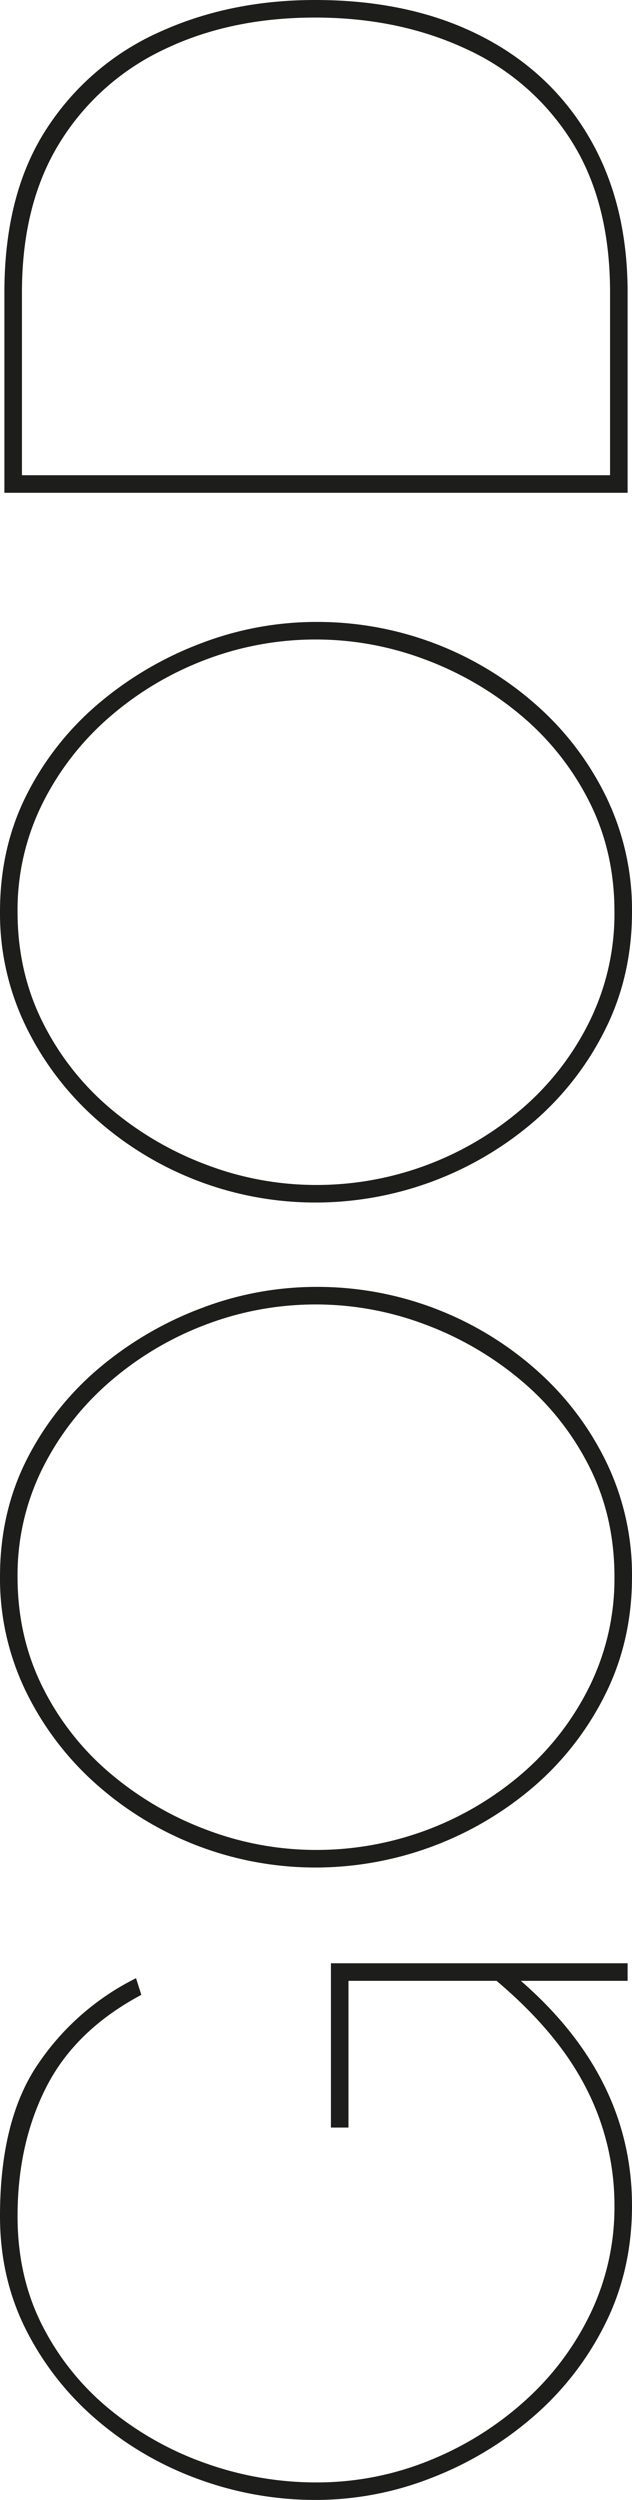
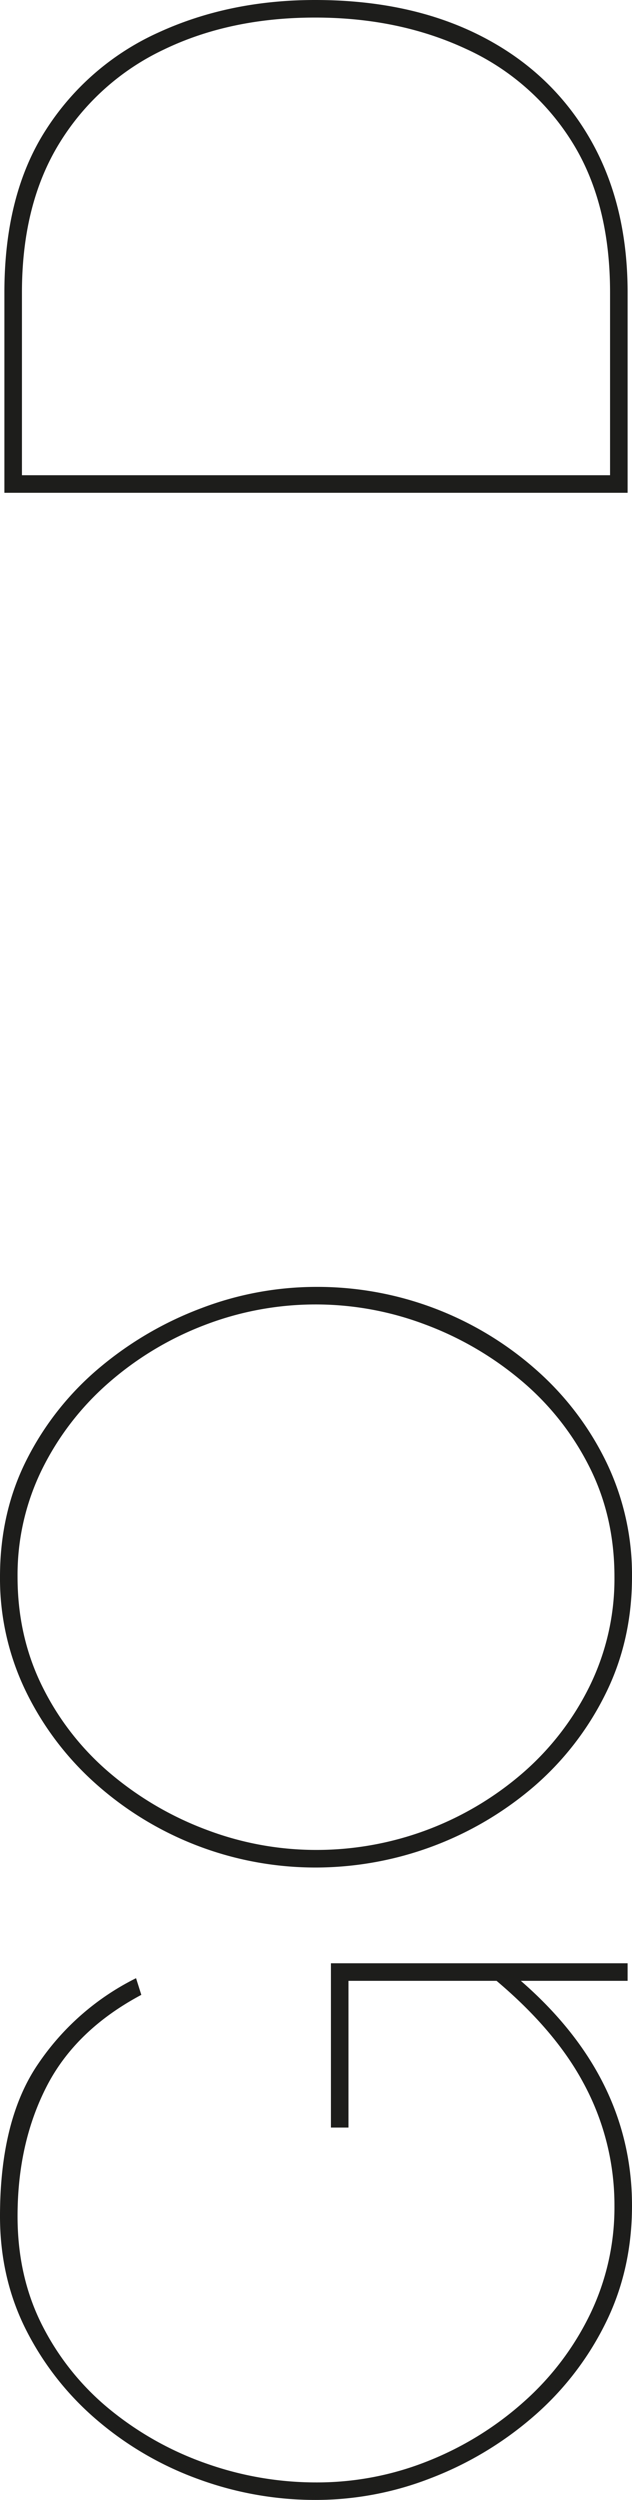
<svg xmlns="http://www.w3.org/2000/svg" viewBox="0 0 288 1138.38">
  <defs>
    <style>.cls-1{fill:#1d1d1b;}</style>
  </defs>
  <g id="Capa_2" data-name="Capa 2">
    <g id="Capa_1-2" data-name="Capa 1">
      <path class="cls-1" d="M288,1004.38q0,29.61-12.4,54.2a135.31,135.31,0,0,1-33.2,42.4,157.11,157.11,0,0,1-46.4,27.6,144.21,144.21,0,0,1-52,9.8,154.72,154.72,0,0,1-53.4-9.4,149.16,149.16,0,0,1-46.2-26.79,132.31,132.31,0,0,1-32.4-41q-12-23.61-12-52,0-44,17.4-69.4a116.29,116.29,0,0,1,44.6-39l2.4,7.59q-30,16-43.2,41.81t-13.2,59q0,28,11.6,50.39a118.79,118.79,0,0,0,31.2,38.21A145.09,145.09,0,0,0,94.6,1122a149.68,149.68,0,0,0,49.4,8.4,135.93,135.93,0,0,0,51.2-9.8,146.59,146.59,0,0,0,43.6-27,127.63,127.63,0,0,0,30.2-40,111.64,111.64,0,0,0,11-49.2,116.48,116.48,0,0,0-14.2-56Q251.61,922,220.4,897.19h11.2Q288,942.78,288,1004.38ZM158.8,902v66.81h-8V894H286v8Z" />
      <path class="cls-1" d="M288,718q0,29.21-12.2,53.6a134,134,0,0,1-32.6,42,153.06,153.06,0,0,1-99.2,36.8,150.37,150.37,0,0,1-100.2-38,135.72,135.72,0,0,1-32-42.2A117.58,117.58,0,0,1,0,718q0-29.6,12.4-53.8a132.59,132.59,0,0,1,33.2-41.6,158.66,158.66,0,0,1,46.4-27,147.05,147.05,0,0,1,52-9.6,150.38,150.38,0,0,1,100.6,38,133.64,133.64,0,0,1,31.8,42A117.84,117.84,0,0,1,288,718ZM144,842.39a143.55,143.55,0,0,0,94.4-35.2,125.78,125.78,0,0,0,30.4-39.6A110.9,110.9,0,0,0,280,718q0-27.6-11.6-50.4a123.76,123.76,0,0,0-31.2-39.2A148.17,148.17,0,0,0,193.4,603a141,141,0,0,0-100.2.4,144.68,144.68,0,0,0-43.6,26.2A126.73,126.73,0,0,0,19.2,669,108.92,108.92,0,0,0,8,718q0,27.6,11.6,50.6A123.16,123.16,0,0,0,50.8,808a148.21,148.21,0,0,0,43.8,25.4A140.71,140.71,0,0,0,144,842.39Z" />
-       <path class="cls-1" d="M288,415.2q0,29.19-12.2,53.59a134,134,0,0,1-32.6,42,152.92,152.92,0,0,1-99.2,36.8,150.37,150.37,0,0,1-100.2-38,135.72,135.72,0,0,1-32-42.2A117.57,117.57,0,0,1,0,415.2q0-29.61,12.4-53.81a132.59,132.59,0,0,1,33.2-41.6,159.1,159.1,0,0,1,46.4-27,147,147,0,0,1,52-9.59,150.38,150.38,0,0,1,100.6,38,133.64,133.64,0,0,1,31.8,42A117.81,117.81,0,0,1,288,415.2ZM144,539.59a143.55,143.55,0,0,0,94.4-35.2,125.55,125.55,0,0,0,30.4-39.6A110.89,110.89,0,0,0,280,415.2q0-27.61-11.6-50.41a123.76,123.76,0,0,0-31.2-39.2,148.14,148.14,0,0,0-43.8-25.39,141.1,141.1,0,0,0-100.2.39,144.68,144.68,0,0,0-43.6,26.2A126.77,126.77,0,0,0,19.2,366.2,108.86,108.86,0,0,0,8,415.2q0,27.58,11.6,50.59A123.31,123.31,0,0,0,50.8,505.2a148.4,148.4,0,0,0,43.8,25.39A140.71,140.71,0,0,0,144,539.59Z" />
      <path class="cls-1" d="M286,224.4H2V133.2Q2,88.41,21,59A118.79,118.79,0,0,1,72.2,14.8Q104.41,0,143.6,0q43.2,0,75.2,16.2t49.6,46.2Q286,92.4,286,133.2ZM143.6,8q-38.79,0-69,14.6A111.69,111.69,0,0,0,27.2,65Q10,92.81,10,133.2v83.2H278V133.2q0-41.19-17.6-69a111.11,111.11,0,0,0-48.2-42Q181.6,8,143.6,8Z" />
    </g>
  </g>
</svg>